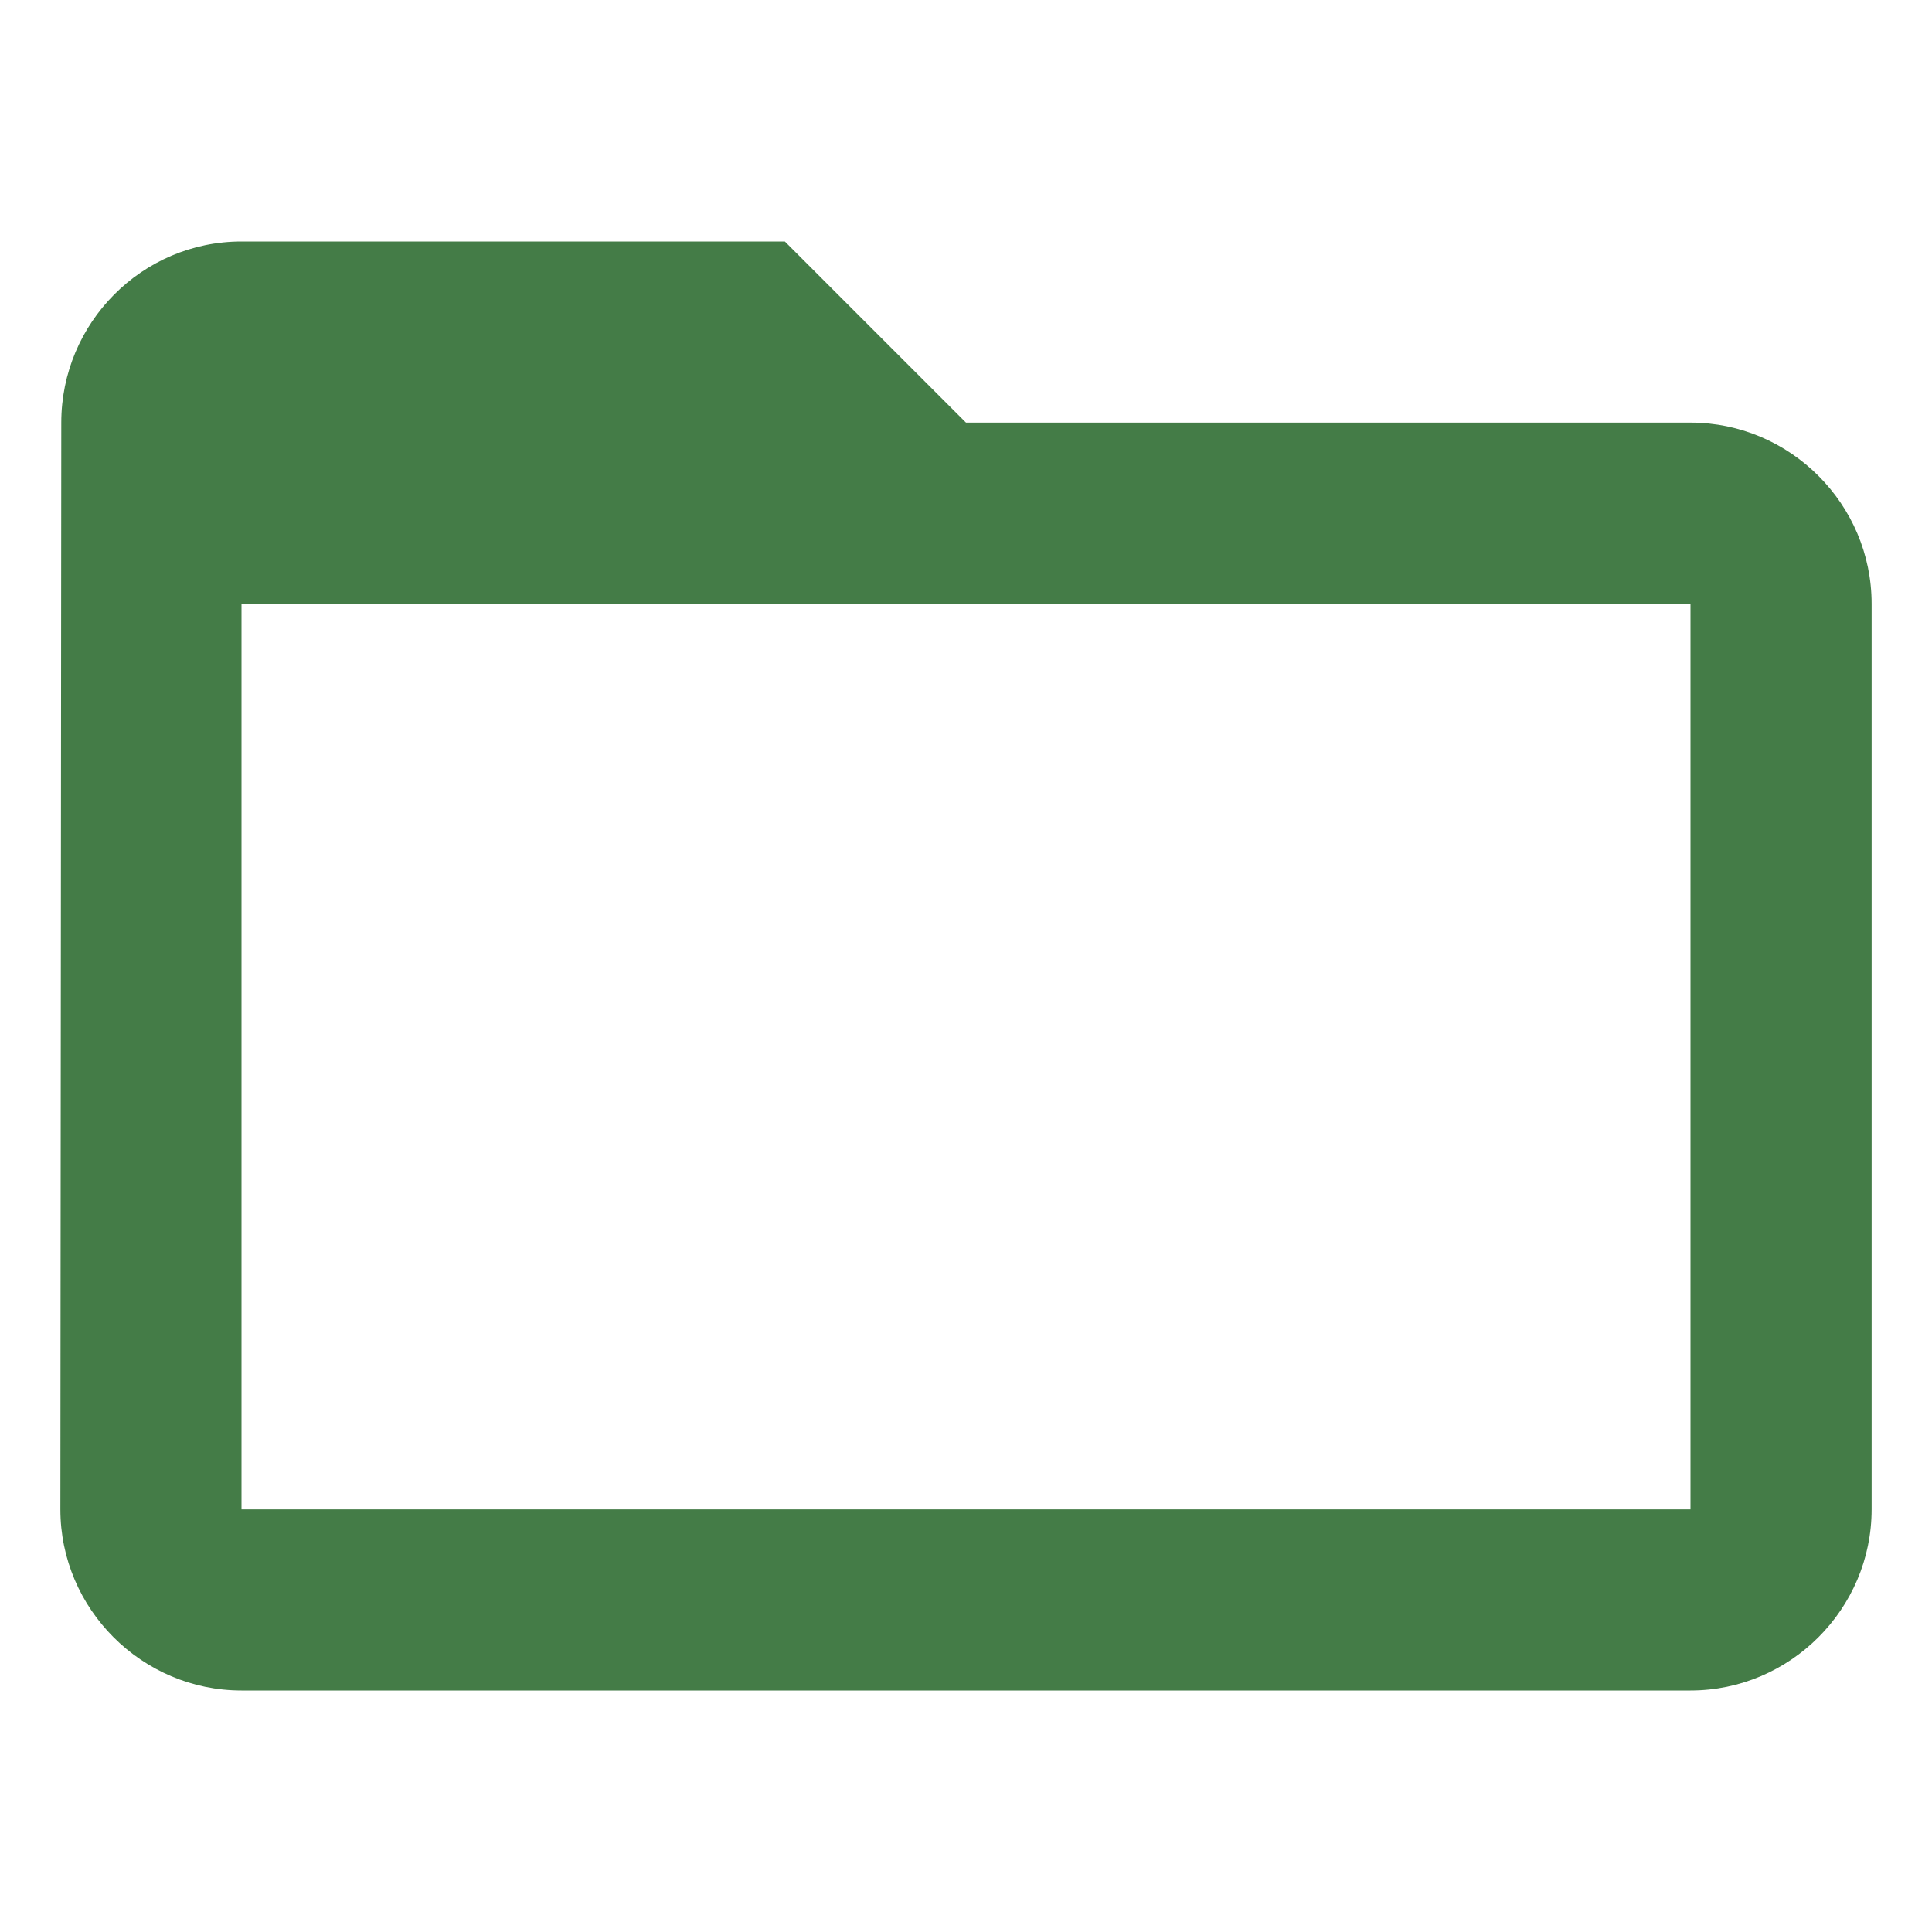
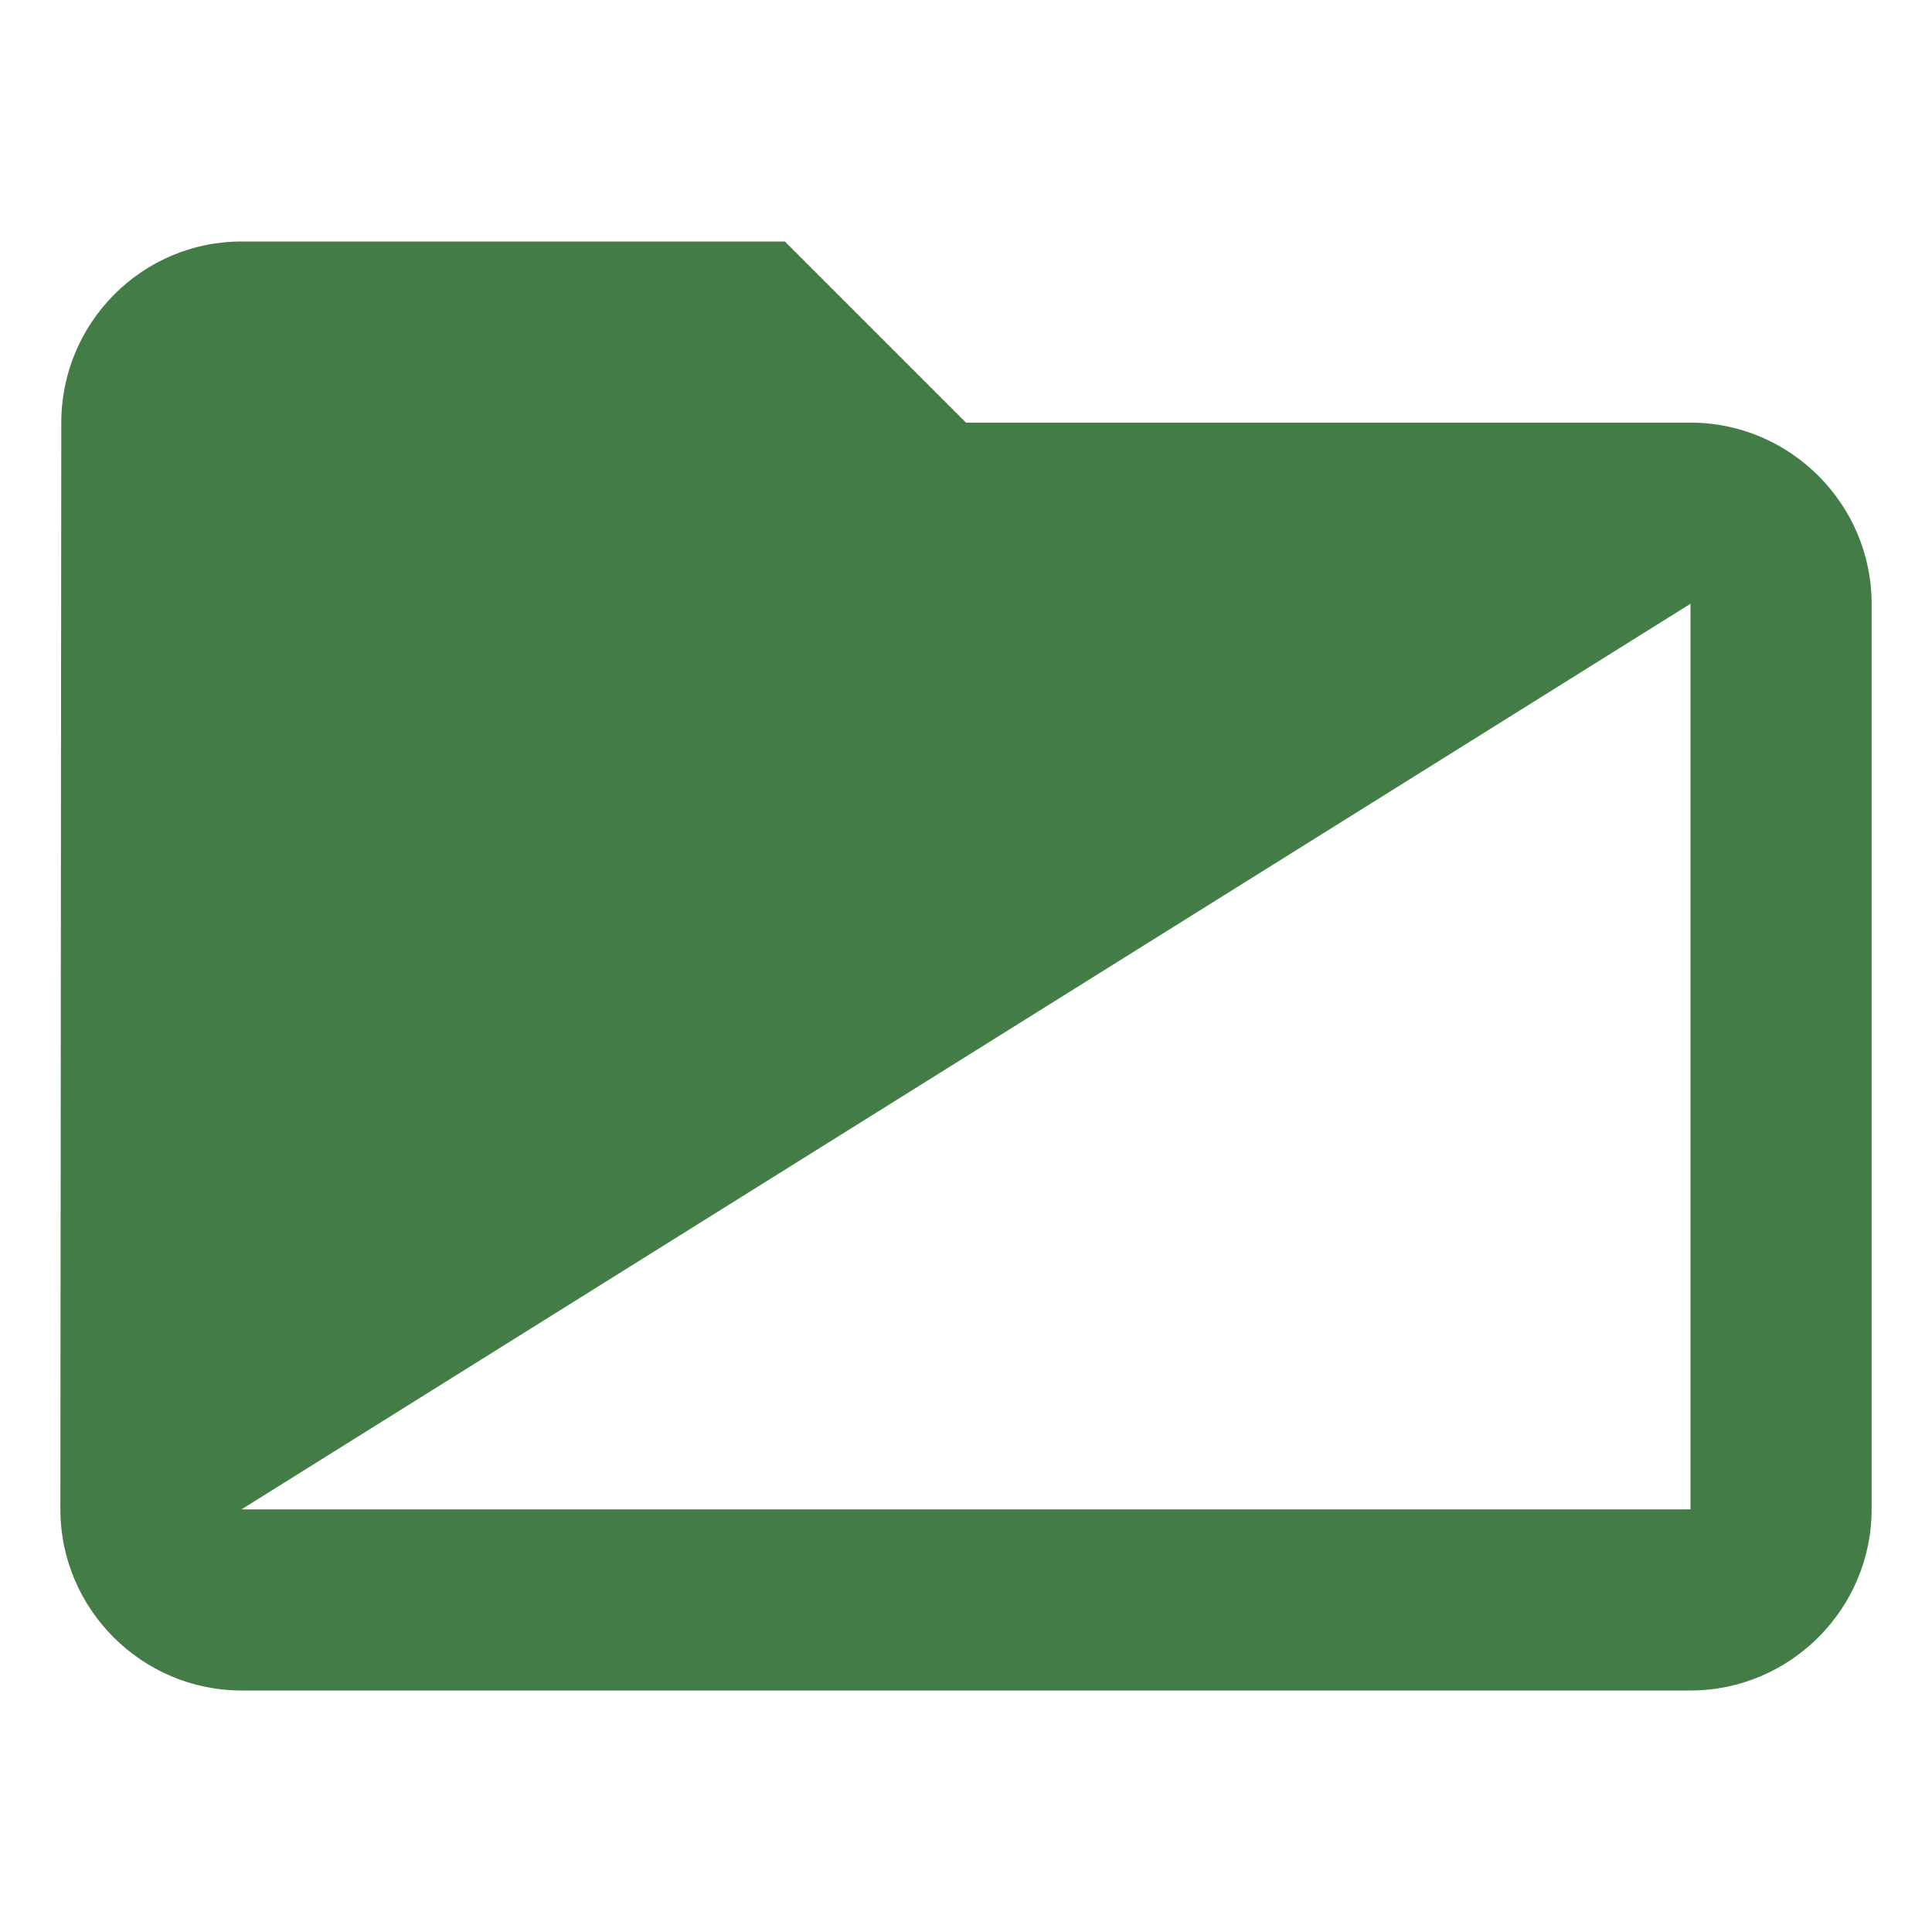
<svg xmlns="http://www.w3.org/2000/svg" version="1.1" baseProfile="full" width="64" height="64" viewBox="0 0 64.00 64.00" enable-background="new 0 0 64.00 64.00" xml:space="preserve">
-   <path fill="#447c47" d="M 56,14L 32,14L 26,8L 8,8C 4.7,8 2.03,10.699 2.03,14L 2,50C 2,53.299 4.7,56 8,56L 56,56C 59.299,56 62,53.299 62,50L 62,20C 62,16.699 59.299,14 56,14 Z M 56,50L 8,50L 8,20L 56,20L 56,50 Z " />
+   <path fill="#447c47" d="M 56,14L 32,14L 26,8L 8,8C 4.7,8 2.03,10.699 2.03,14L 2,50C 2,53.299 4.7,56 8,56L 56,56C 59.299,56 62,53.299 62,50L 62,20C 62,16.699 59.299,14 56,14 Z M 56,50L 8,50L 56,20L 56,50 Z " />
</svg>